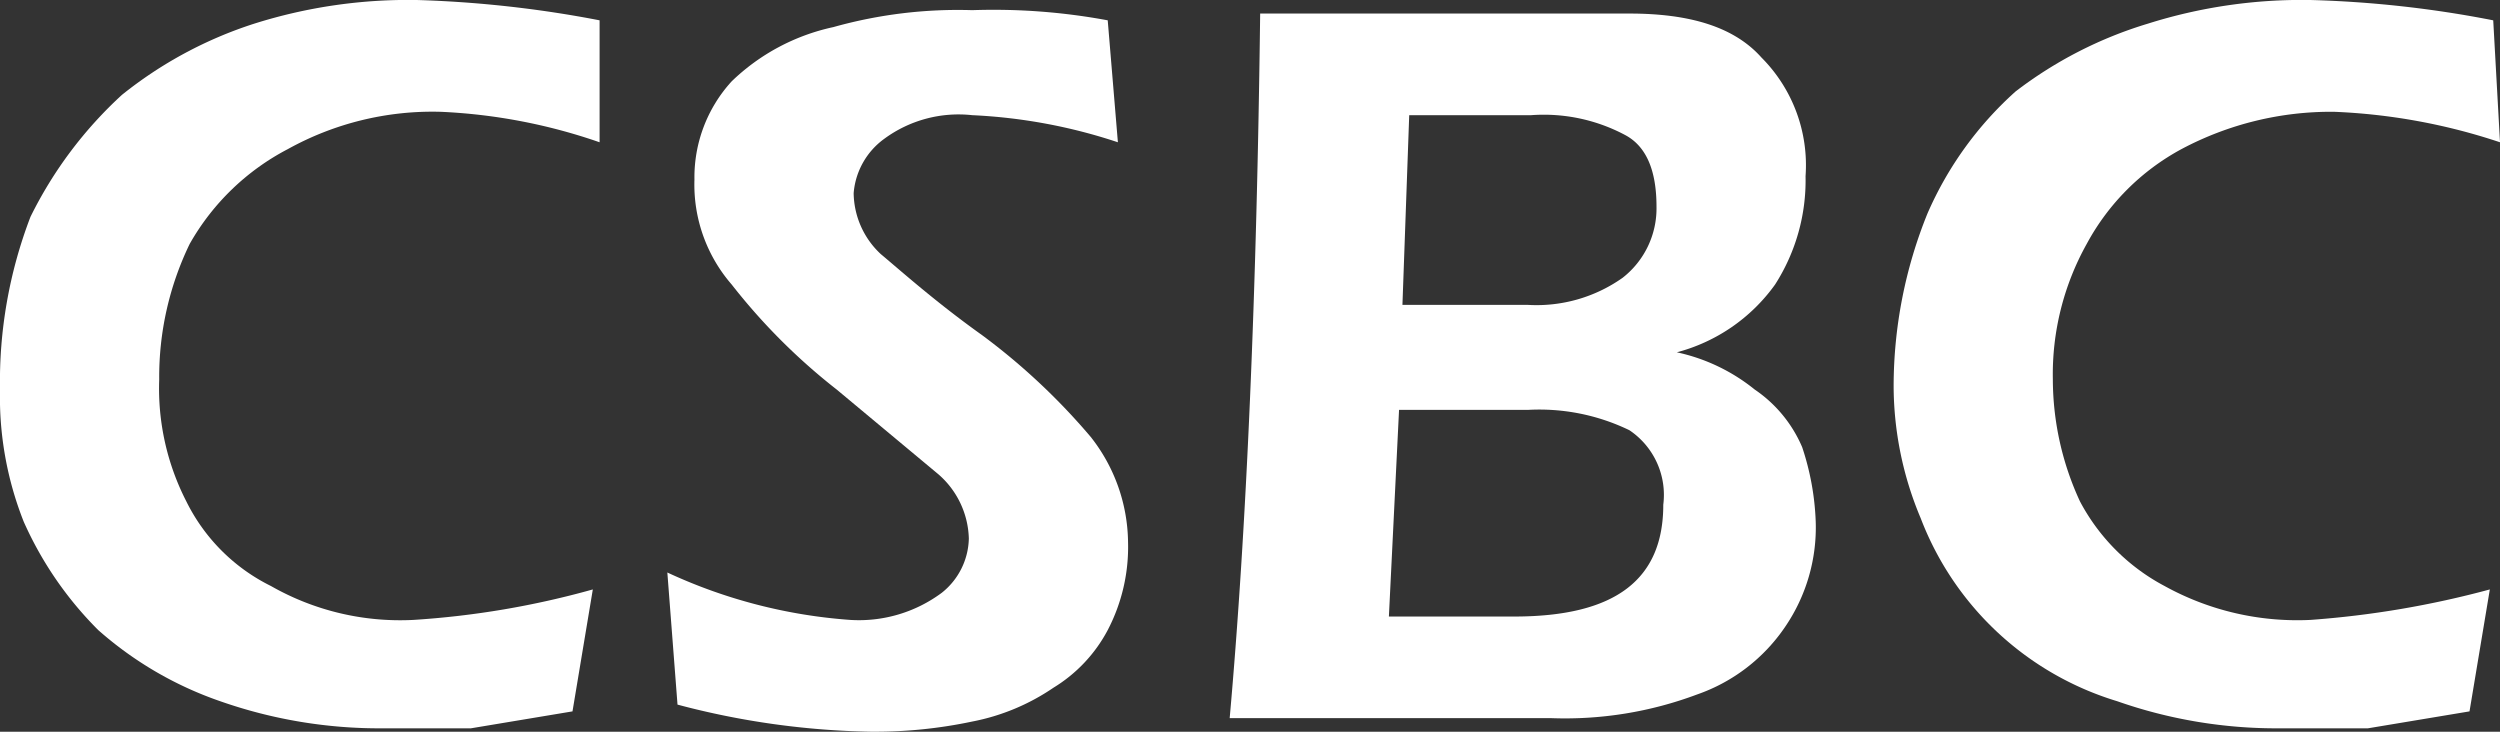
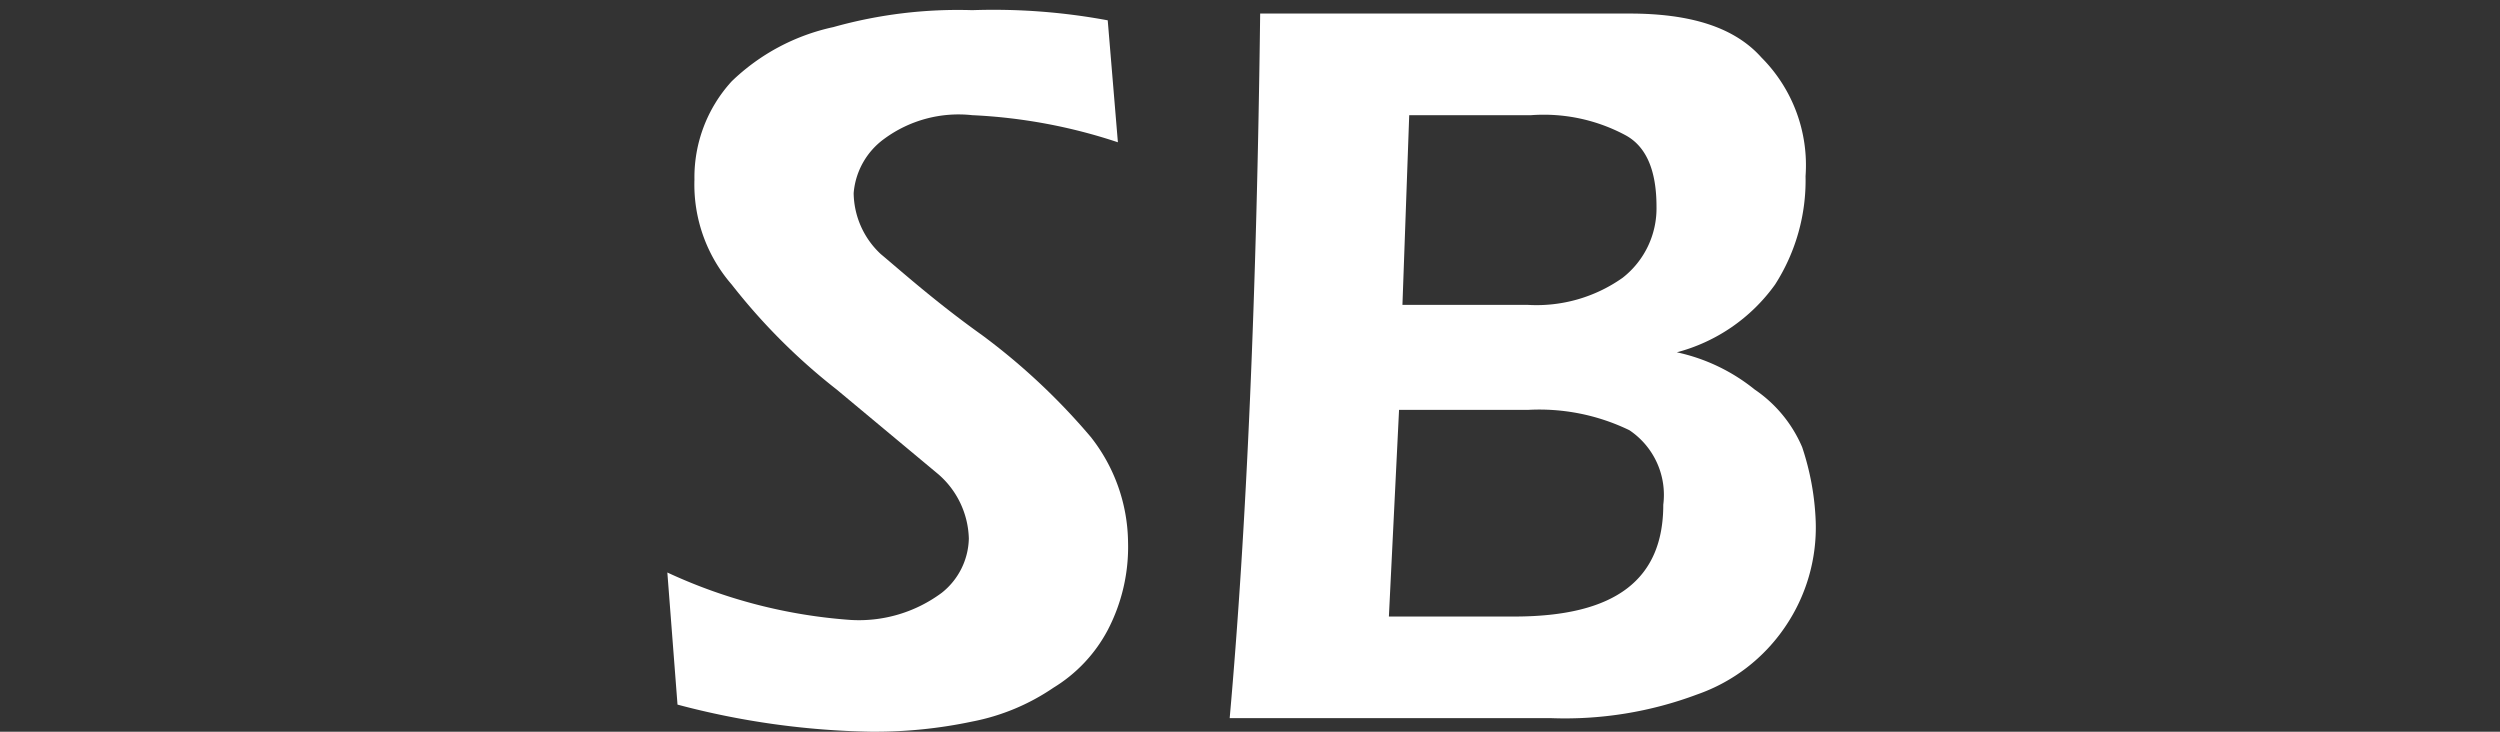
<svg xmlns="http://www.w3.org/2000/svg" width="73.8" height="21.6" viewBox="0 0 73.8 21.6">
  <rect x="0" y="0" width="73.8" height="21.6" fill="#333333" stroke="none" />
  <g>
-     <path d="M17.7.6V4.2A16.5,16.5,0,0,0,13,3.3,8.8,8.8,0,0,0,8.5,4.4,7.1,7.1,0,0,0,5.6,7.2a9,9,0,0,0-.9,4,7.3,7.3,0,0,0,.8,3.6A5.5,5.5,0,0,0,8,17.3a7.7,7.7,0,0,0,4.2,1,25.6,25.6,0,0,0,5.3-.9L16.9,21l-3,.5H11.3a14.2,14.2,0,0,1-4.8-.8,10.7,10.7,0,0,1-3.6-2.1A10.6,10.6,0,0,1,.7,15.4,10,10,0,0,1,0,11.5,13.6,13.6,0,0,1,.9,6.4,12.2,12.2,0,0,1,3.6,2.8,12.2,12.2,0,0,1,7.5.7,15.1,15.1,0,0,1,12.3,0,33.6,33.6,0,0,1,17.7.6Z" style="fill: #fff" />
    <path d="M32.7.6,33,4.2a15.9,15.9,0,0,0-4.3-.8,3.7,3.7,0,0,0-2.6.7,2.2,2.2,0,0,0-.9,1.6A2.5,2.5,0,0,0,26,7.5c.6.5,1.6,1.4,3,2.4a19.1,19.1,0,0,1,3.2,3A5.1,5.1,0,0,1,33.3,16a5.3,5.3,0,0,1-.6,2.6,4.4,4.4,0,0,1-1.6,1.7,6.4,6.4,0,0,1-2.4,1,13.9,13.9,0,0,1-3,.3,23.7,23.7,0,0,1-5.7-.8l-.3-3.9a15.4,15.4,0,0,0,5.4,1.4,4.1,4.1,0,0,0,2.7-.8,2.1,2.1,0,0,0,.8-1.6,2.6,2.6,0,0,0-.9-1.9l-3-2.5a18,18,0,0,1-3.1-3.1,4.5,4.5,0,0,1-1.1-3.1,4.2,4.2,0,0,1,1.1-2.9,6.2,6.2,0,0,1,3-1.6A13.6,13.6,0,0,1,28.7.3,18.4,18.4,0,0,1,32.7.6Z" style="fill: #fff" />
    <path d="M37.2.4H48.1c1.8,0,3.1.4,3.9,1.3a4.5,4.5,0,0,1,1.3,3.5,5.7,5.7,0,0,1-.9,3.2,5.2,5.2,0,0,1-2.9,2h0a5.5,5.5,0,0,1,2.3,1.1,3.9,3.9,0,0,1,1.4,1.7,7.8,7.8,0,0,1,.4,2.2,5.2,5.2,0,0,1-.9,3.1,5.2,5.2,0,0,1-2.6,2,11.1,11.1,0,0,1-4.3.7H36.3C36.8,15.6,37.1,8.6,37.2.4ZM41,18.2h3.7c3,0,4.4-1.1,4.4-3.3a2.3,2.3,0,0,0-1-2.2,6.1,6.1,0,0,0-3-.6H41.3ZM41.4,9h3.7a4.4,4.4,0,0,0,2.8-.8,2.6,2.6,0,0,0,1-2.1q0-1.6-.9-2.1a5.1,5.1,0,0,0-2.8-.6H41.6Z" style="fill: #fff" />
-     <path d="M73.6.6l.2,3.6a17.7,17.7,0,0,0-4.9-.9,9.4,9.4,0,0,0-4.5,1.1,6.9,6.9,0,0,0-2.8,2.8,7.9,7.9,0,0,0-1,4,8.6,8.6,0,0,0,.8,3.6,6,6,0,0,0,2.5,2.5,8.1,8.1,0,0,0,4.3,1,28,28,0,0,0,5.3-.9L72.9,21l-3,.5H67.3a14.2,14.2,0,0,1-4.8-.8,9,9,0,0,1-5.8-5.4,10.1,10.1,0,0,1-.8-3.9,13.6,13.6,0,0,1,1-5.1,10.4,10.4,0,0,1,2.6-3.6A12.2,12.2,0,0,1,63.4.7,15.1,15.1,0,0,1,68.2,0,32.5,32.5,0,0,1,73.6.6Z" style="fill: #fff" />
  </g>
</svg>